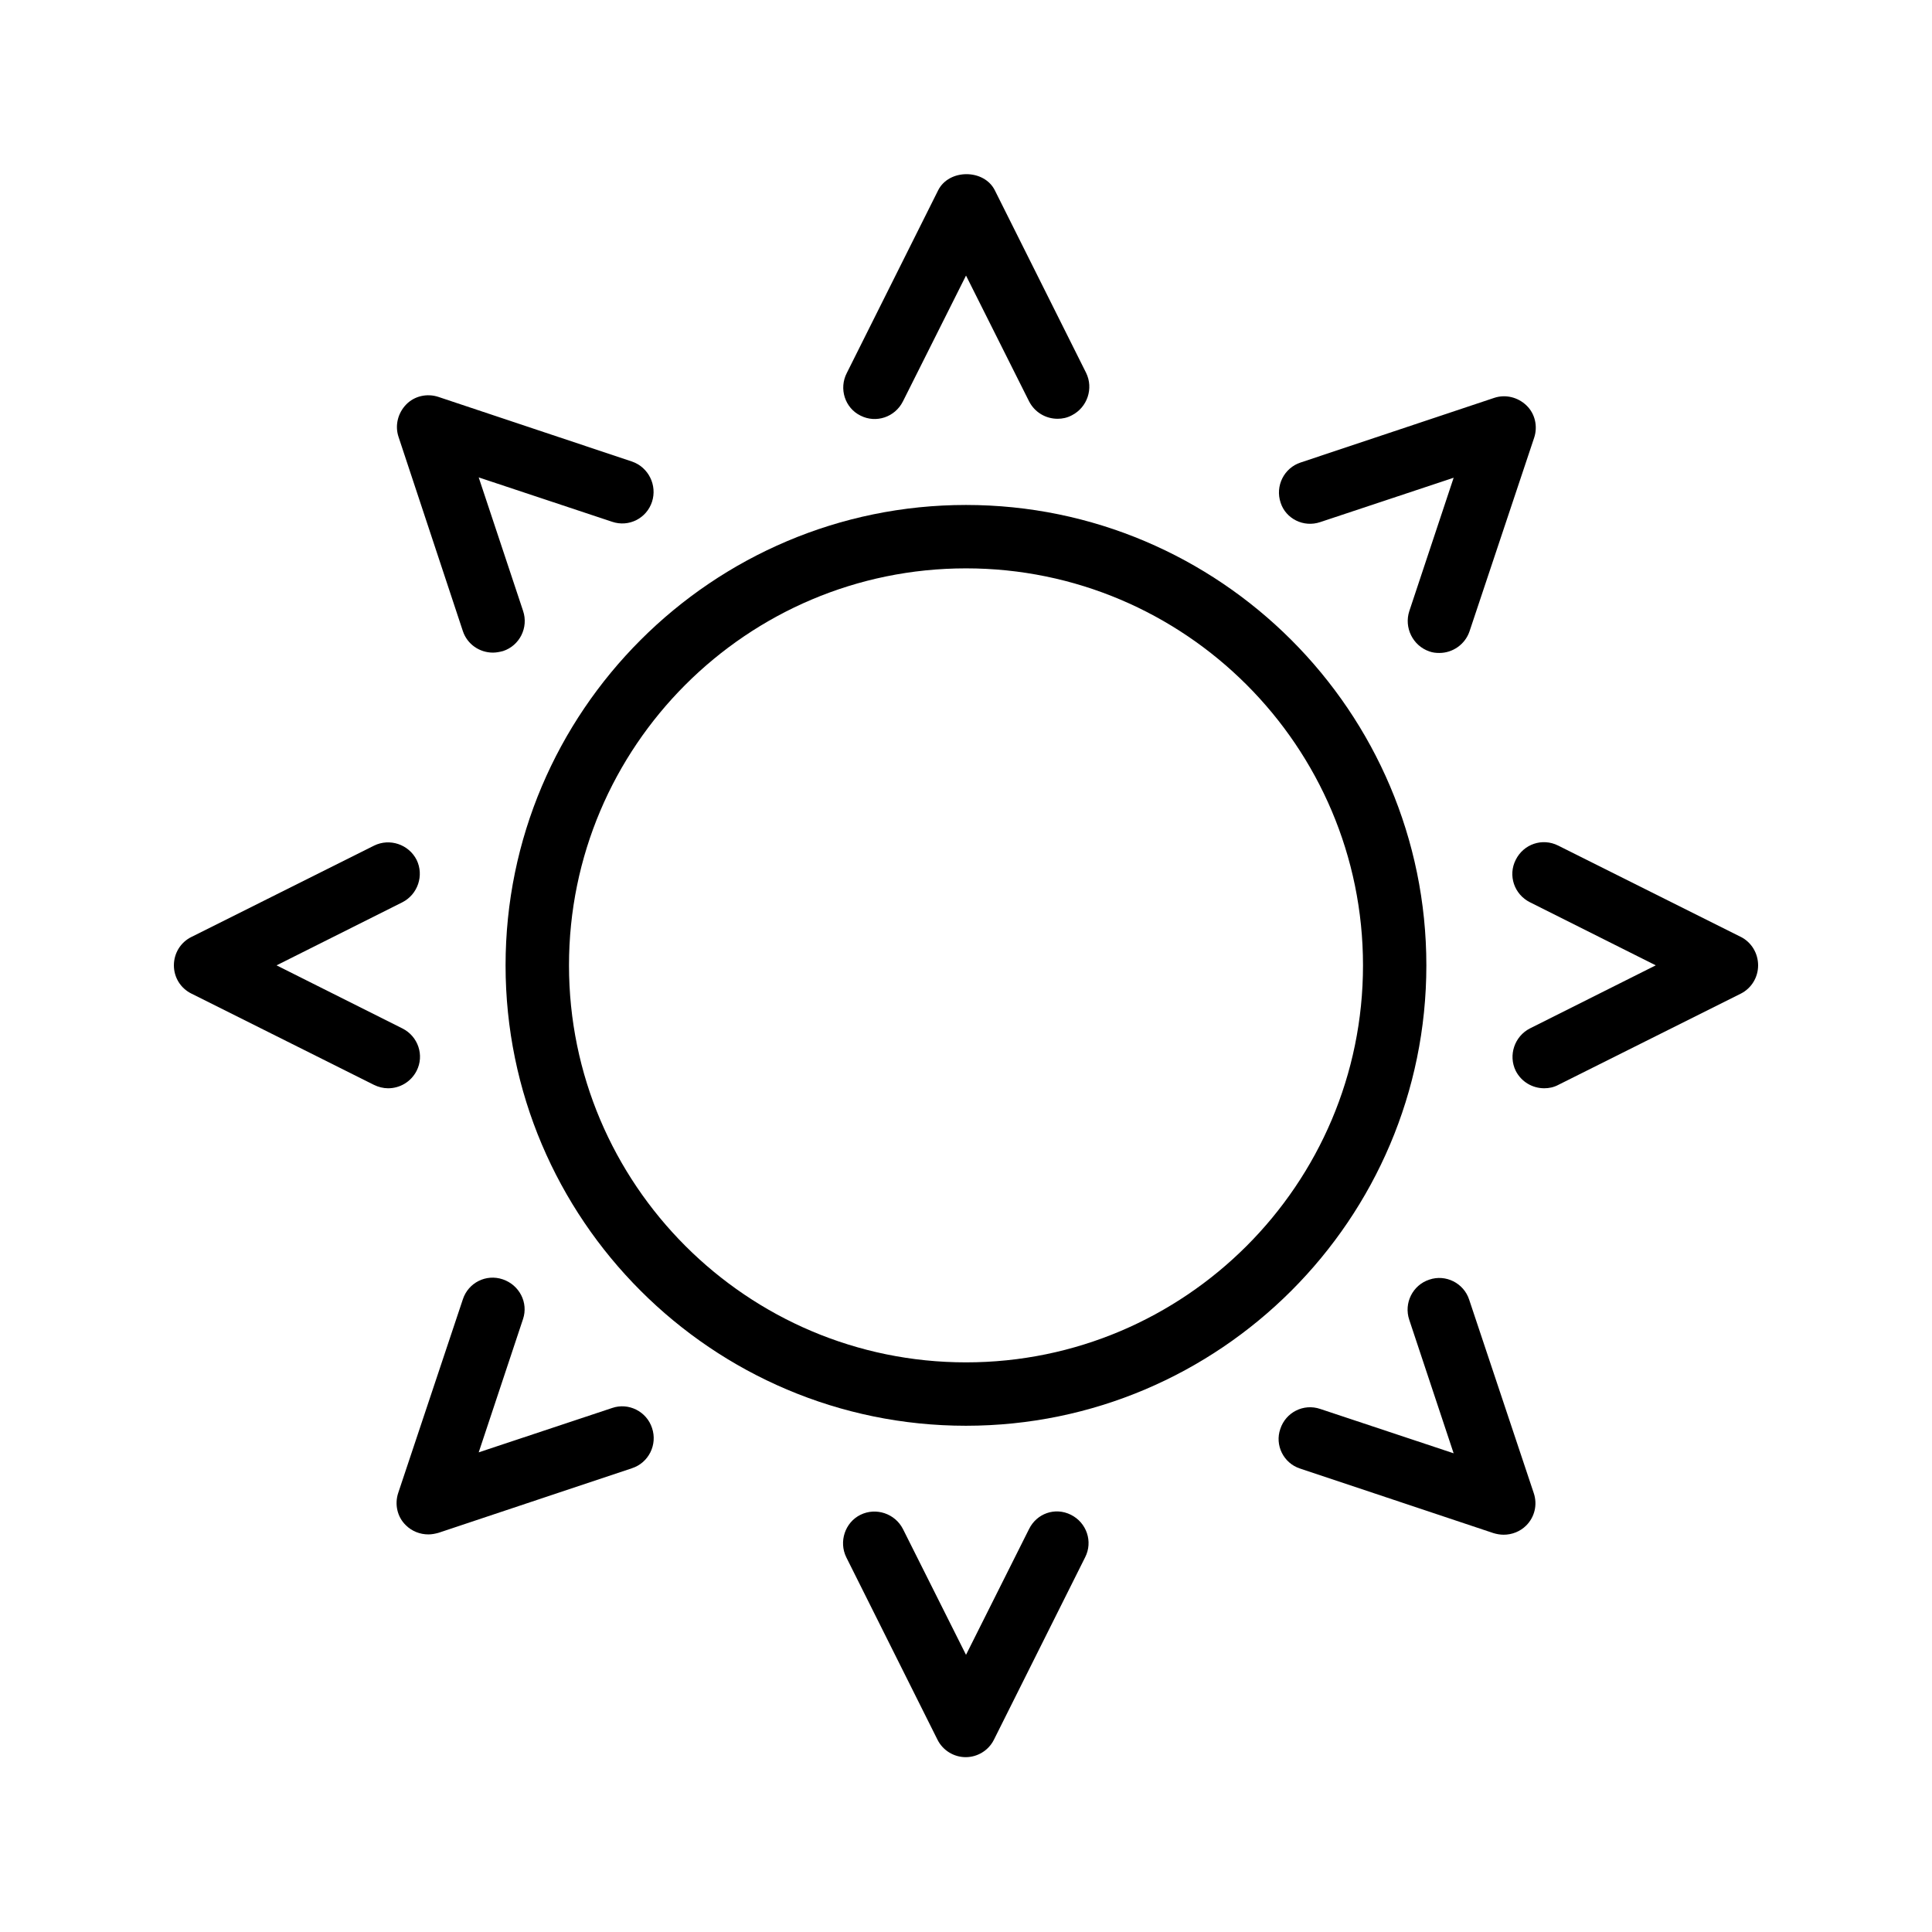
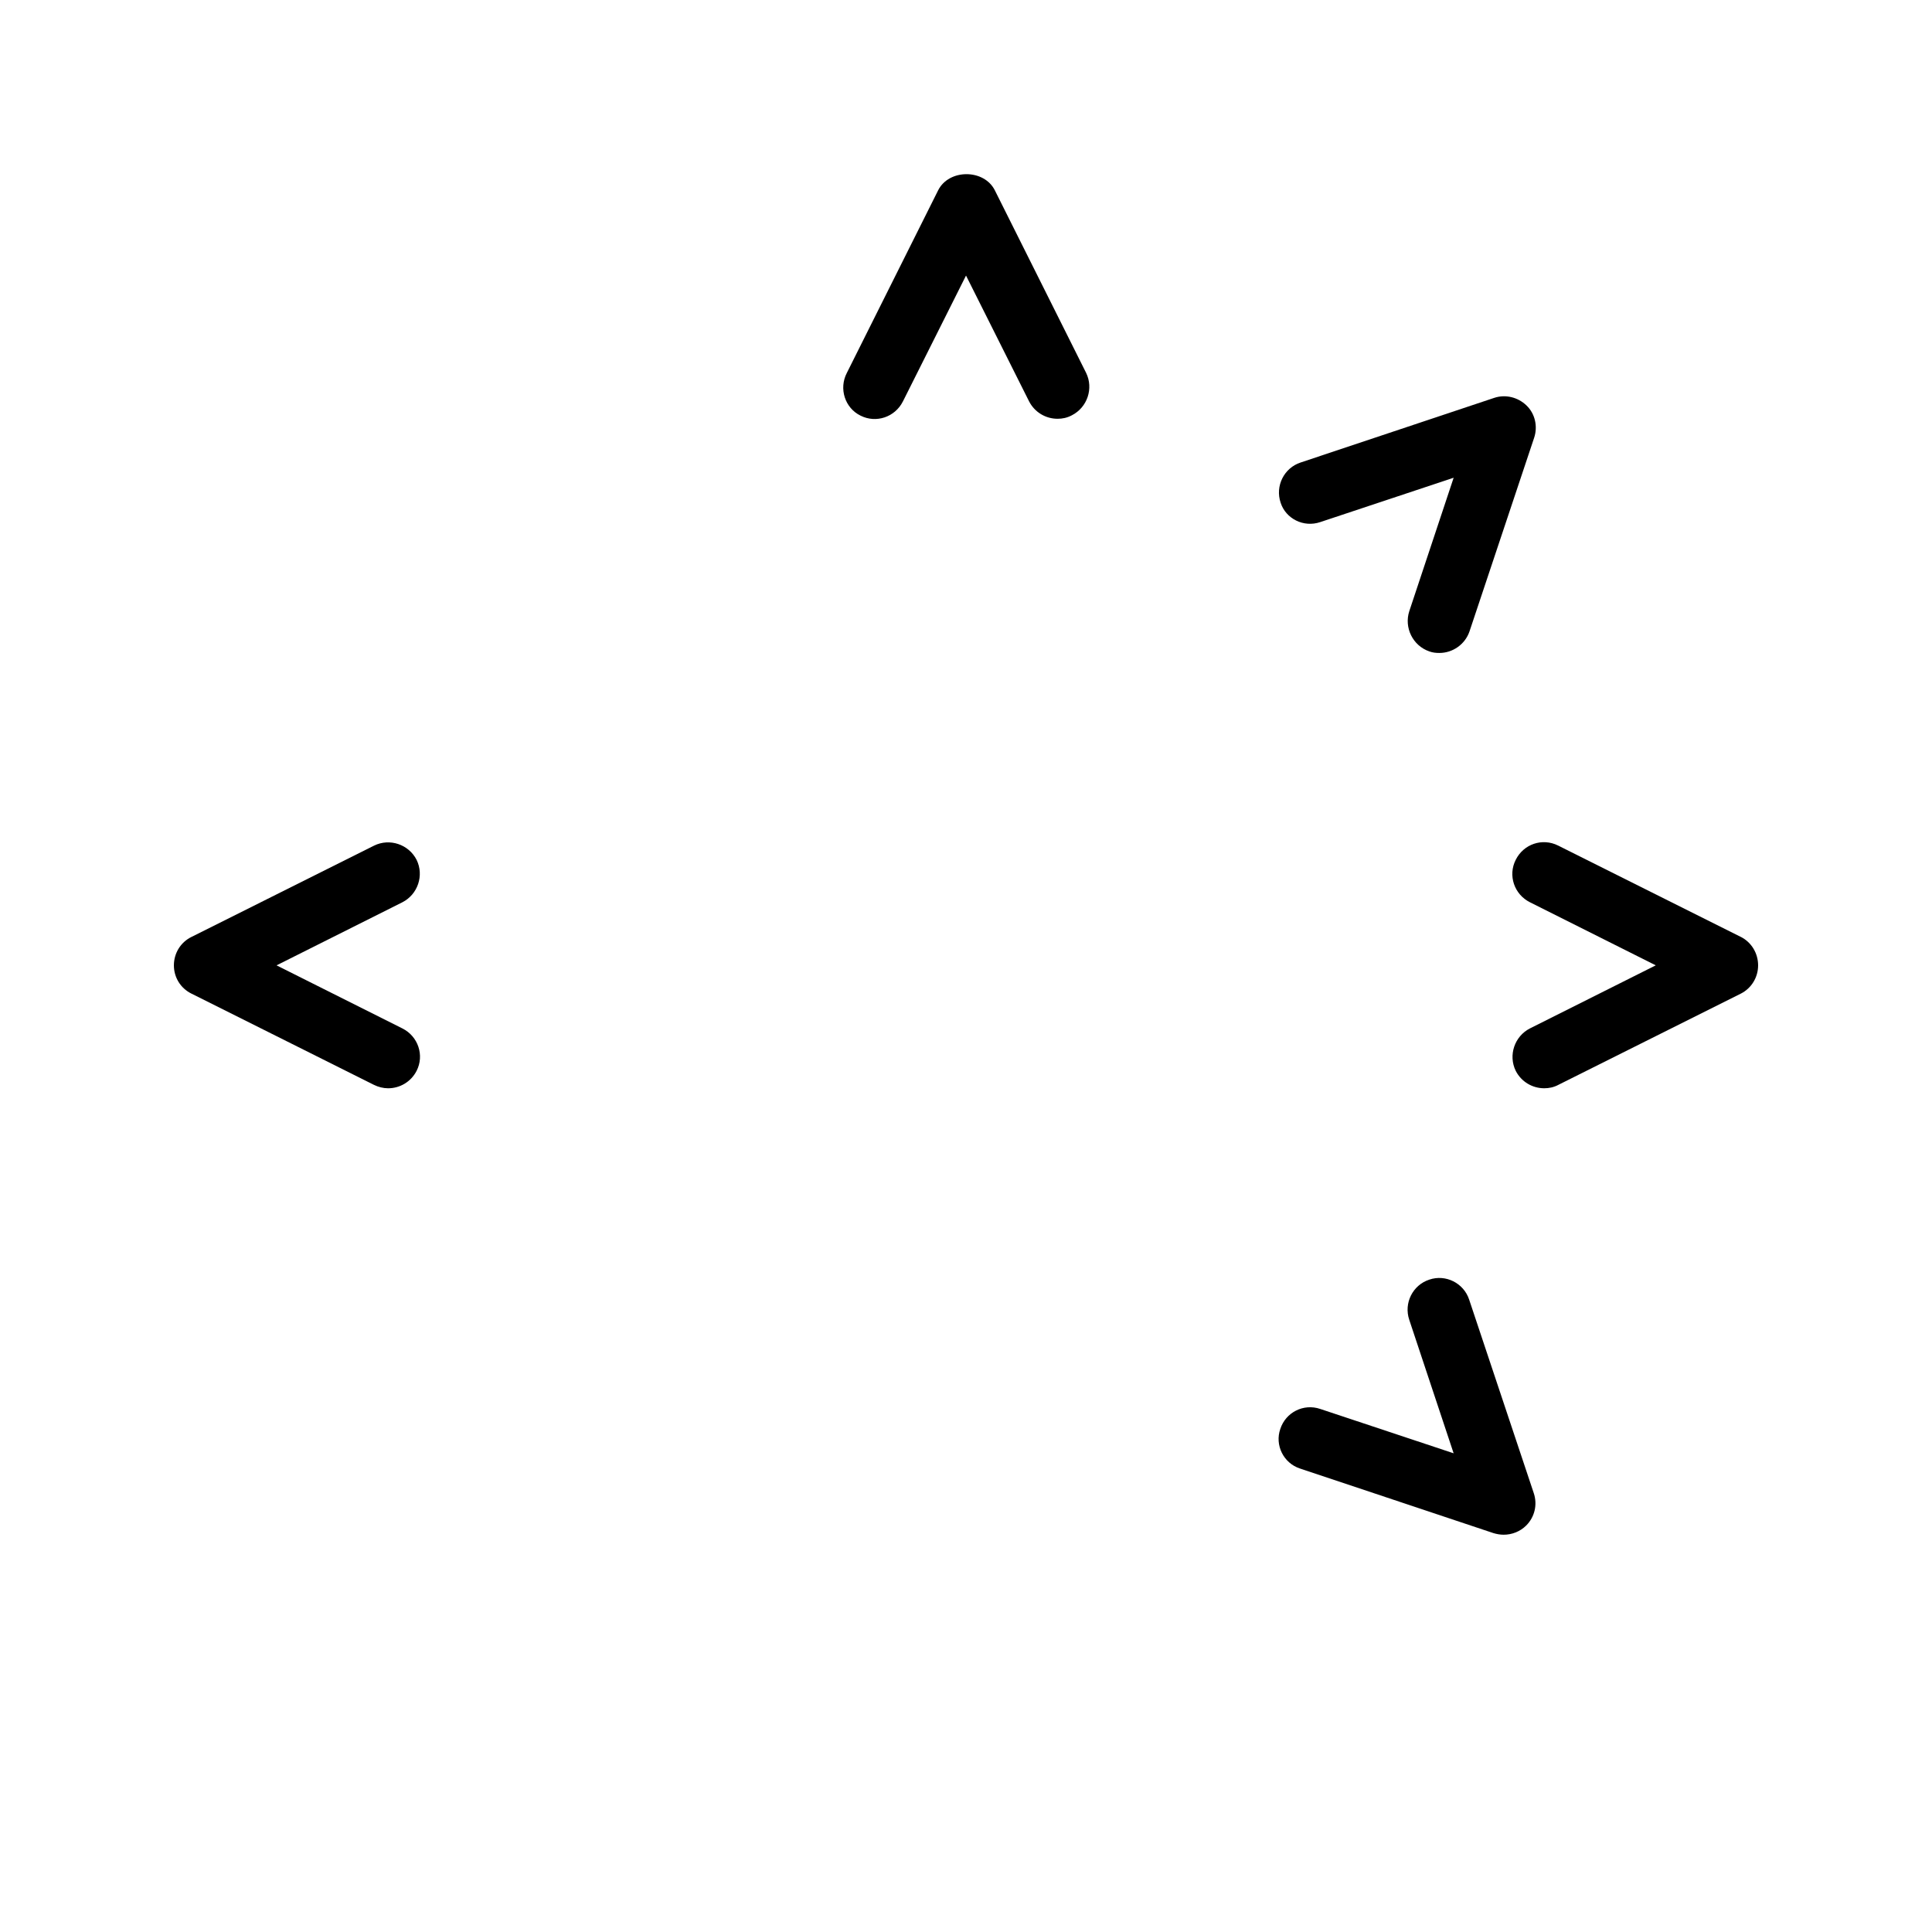
<svg xmlns="http://www.w3.org/2000/svg" fill="#000000" width="800px" height="800px" version="1.1" viewBox="144 144 512 512">
  <g>
-     <path d="m522 399.83c0-67.258-54.746-122.01-122.01-122.01-67.258 0-122.01 54.746-122.01 122.01 0 67.258 54.746 122.01 122.01 122.01 67.262-0.004 122.01-54.75 122.01-122.01zm-122 105.21c-58.023 0-105.21-47.191-105.21-105.21-0.004-58.023 47.188-105.21 105.21-105.21s105.21 47.191 105.21 105.21c0 58.023-47.191 105.21-105.21 105.21z" />
    <path d="m372.04 254.14c4.113 2.098 9.152 0.418 11.25-3.777l16.715-33.336 16.711 33.336c1.512 2.938 4.449 4.617 7.559 4.617 1.258 0 2.519-0.25 3.777-0.922 4.113-2.098 5.793-7.137 3.777-11.25l-24.184-48.367c-2.856-5.711-12.176-5.711-15.031 0l-24.184 48.367c-2.184 4.195-0.504 9.316 3.609 11.332z" />
-     <path d="m266.66 311.24c1.176 3.527 4.449 5.711 7.977 5.711 0.84 0 1.762-0.168 2.688-0.418 4.367-1.426 6.801-6.215 5.289-10.664l-11.754-35.352 35.352 11.754c4.449 1.512 9.152-0.922 10.578-5.289 1.426-4.367-0.922-9.152-5.289-10.664l-51.305-17.129c-3.023-1.008-6.383-0.25-8.566 2.016s-3.023 5.543-2.016 8.566z" />
    <path d="m194.7 407.3 48.367 24.184c1.176 0.586 2.519 0.922 3.777 0.922 3.106 0 6.047-1.68 7.559-4.617 2.098-4.113 0.418-9.152-3.777-11.25l-33.336-16.711 33.336-16.711c4.113-2.098 5.793-7.137 3.777-11.25-2.098-4.113-7.137-5.793-11.25-3.777l-48.367 24.184c-2.941 1.422-4.703 4.363-4.703 7.555 0 3.188 1.762 6.043 4.617 7.473z" />
-     <path d="m277.24 483.04c-4.449-1.512-9.152 0.922-10.578 5.289l-17.129 51.305c-1.008 3.023-0.25 6.383 2.016 8.566 1.594 1.594 3.777 2.434 5.961 2.434 0.922 0 1.762-0.168 2.688-0.418l51.305-17.129c4.367-1.426 6.801-6.215 5.289-10.664-1.426-4.367-6.215-6.801-10.578-5.289l-35.352 11.754 11.754-35.352c1.426-4.281-0.926-8.984-5.375-10.496z" />
-     <path d="m416.71 549.21-16.707 33.336-16.711-33.336c-2.098-4.113-7.137-5.793-11.25-3.777-4.113 2.016-5.793 7.137-3.777 11.25l24.184 48.367c1.426 2.856 4.367 4.617 7.473 4.617s6.047-1.762 7.473-4.617l24.184-48.367c2.098-4.113 0.418-9.152-3.777-11.25-4.203-2.102-9.074-0.34-11.09 3.777z" />
    <path d="m488.5 533.17 51.305 17.129c0.84 0.25 1.762 0.418 2.688 0.418 2.184 0 4.367-0.84 5.961-2.434 2.266-2.266 3.023-5.543 2.016-8.566l-17.129-51.305c-1.426-4.367-6.215-6.801-10.578-5.289-4.367 1.426-6.801 6.215-5.289 10.664l11.754 35.352-35.352-11.754c-4.449-1.512-9.152 0.922-10.578 5.289-1.512 4.281 0.836 9.07 5.203 10.496z" />
    <path d="m605.3 392.27-48.367-24.184c-4.199-2.098-9.152-0.418-11.25 3.777-2.098 4.113-0.418 9.152 3.777 11.25l33.336 16.711-33.336 16.711c-4.113 2.098-5.793 7.137-3.777 11.25 1.512 2.938 4.449 4.617 7.559 4.617 1.258 0 2.519-0.25 3.777-0.922l48.367-24.184c2.769-1.426 4.531-4.281 4.531-7.469 0-3.191-1.762-6.133-4.617-7.559z" />
    <path d="m493.88 282.36 35.352-11.754-11.754 35.352c-1.426 4.367 0.922 9.152 5.289 10.664 0.922 0.336 1.762 0.418 2.688 0.418 3.527 0 6.801-2.266 7.977-5.711l17.129-51.305c1.008-3.023 0.25-6.383-2.016-8.566-2.266-2.184-5.543-3.023-8.566-2.016l-51.305 17.129c-4.367 1.426-6.801 6.215-5.289 10.664 1.344 4.199 6.047 6.637 10.496 5.125z" />
  </g>
</svg>